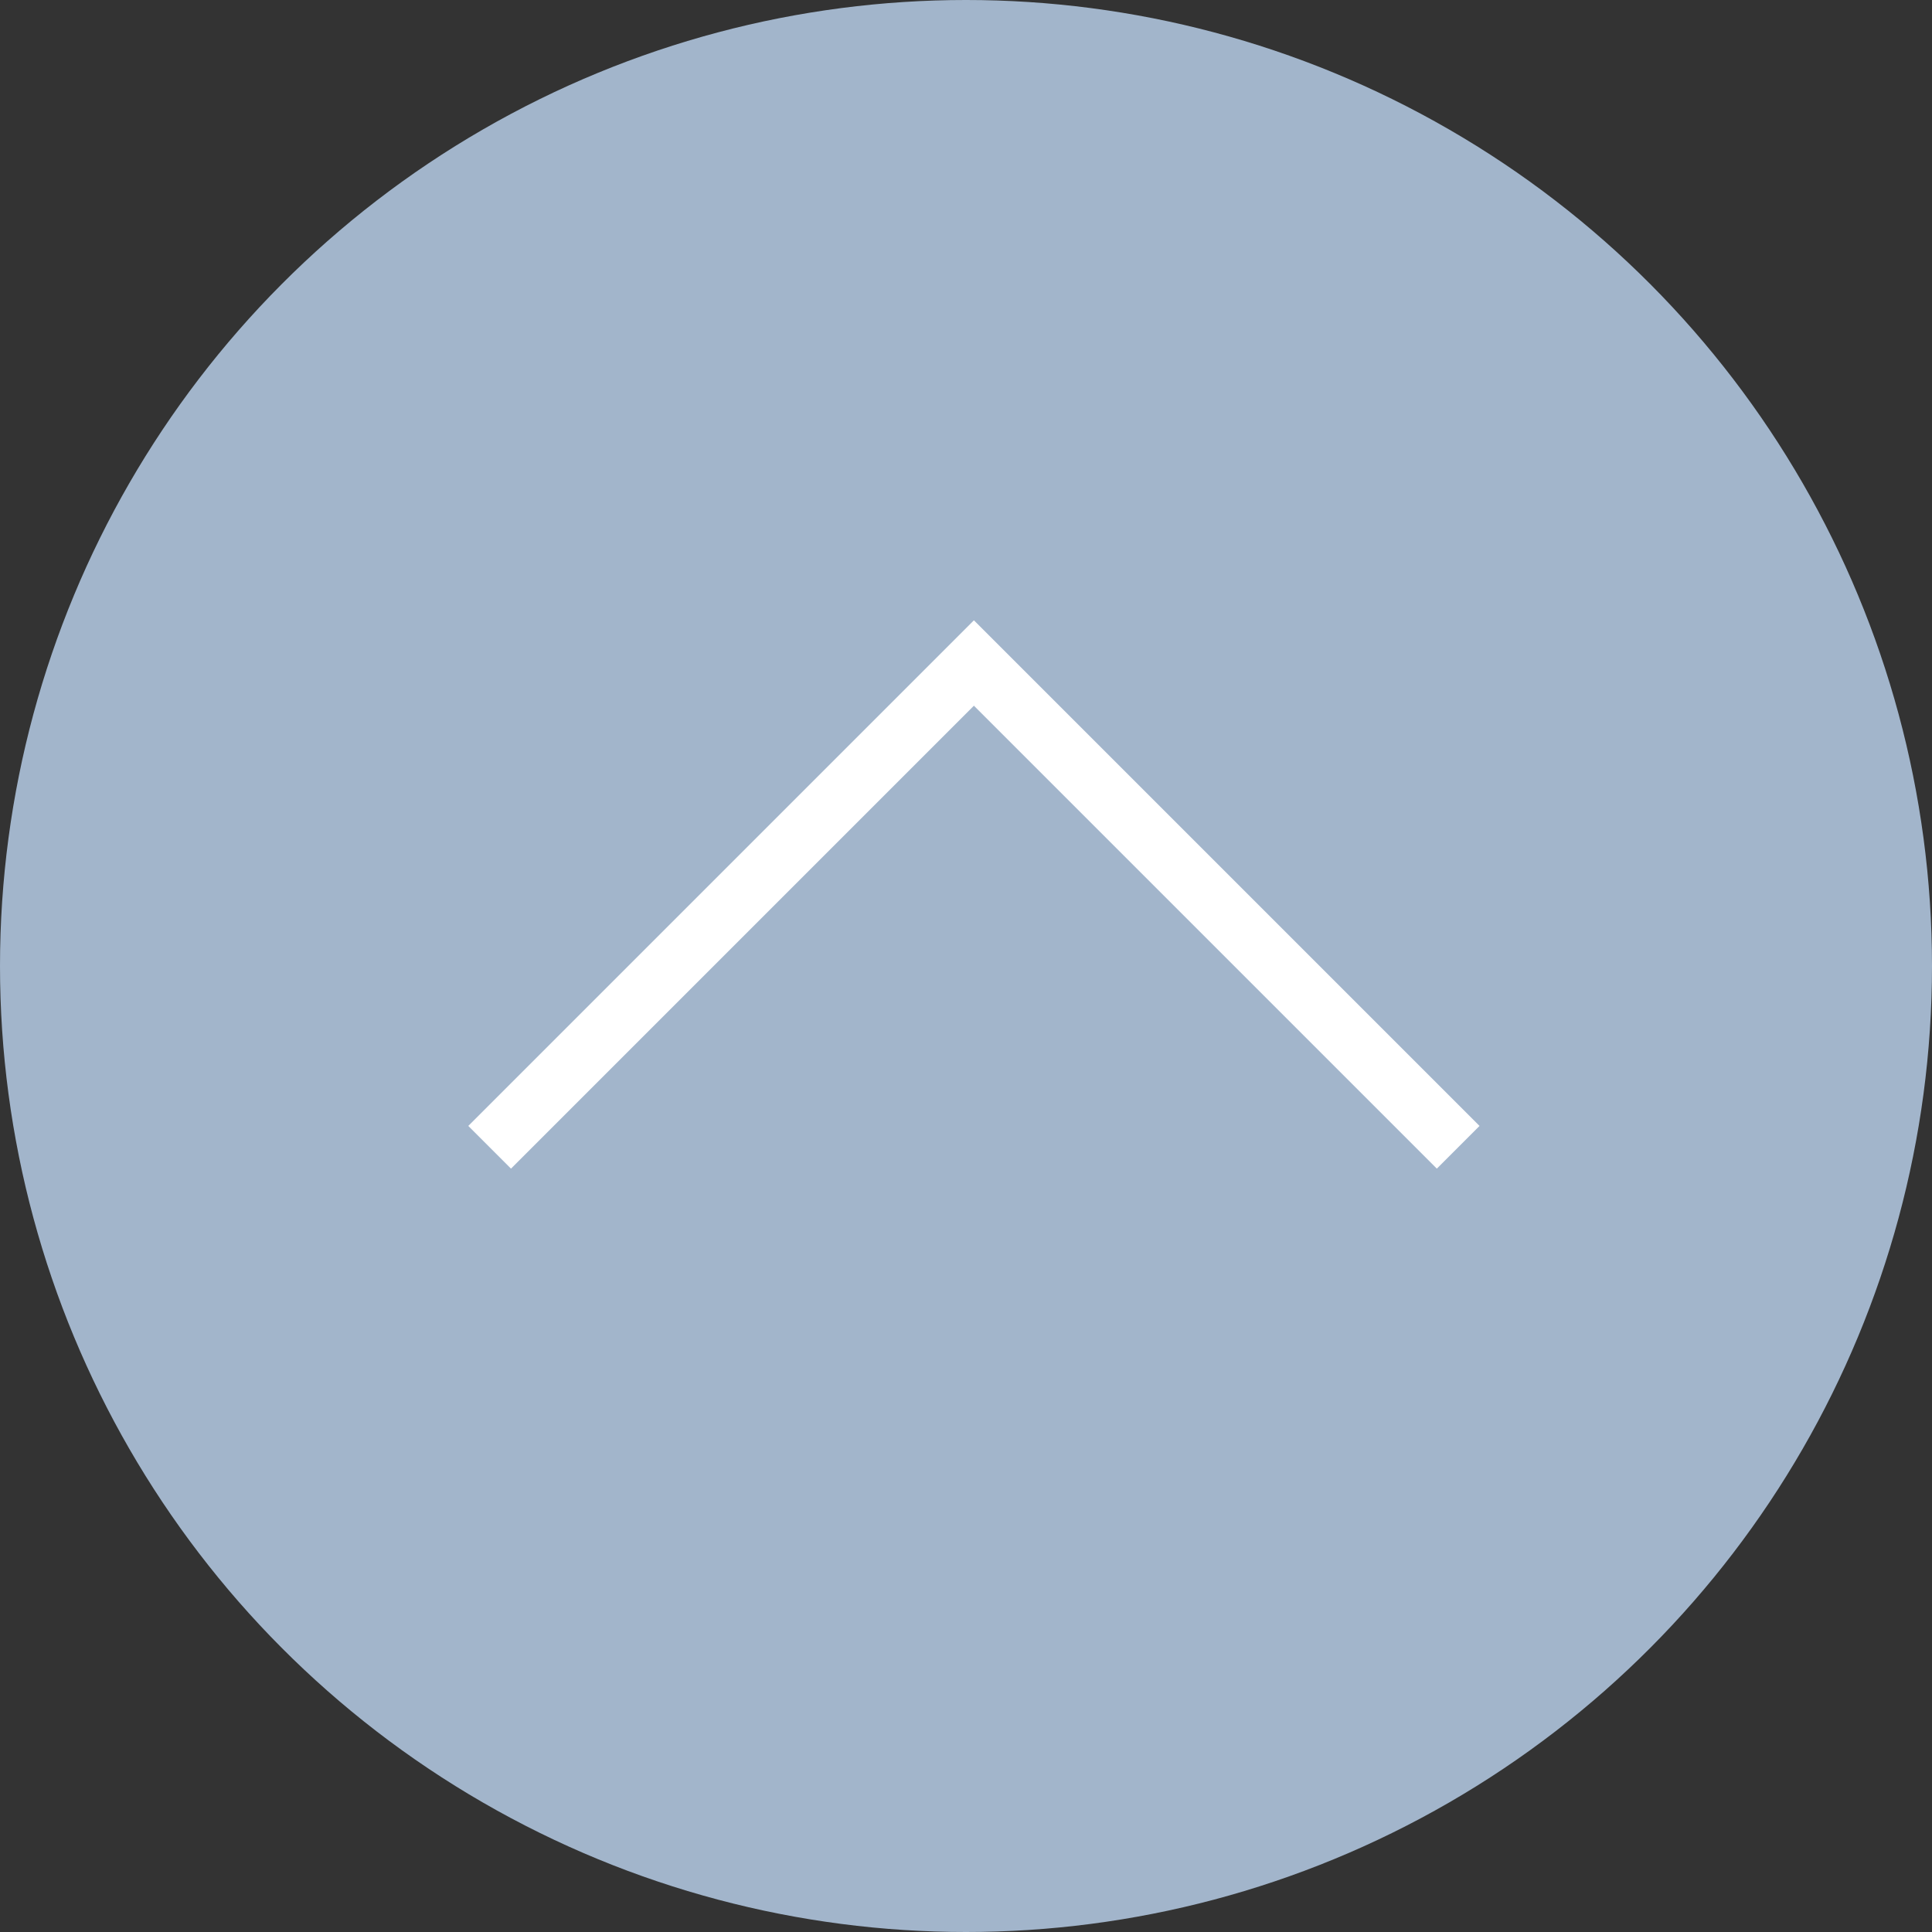
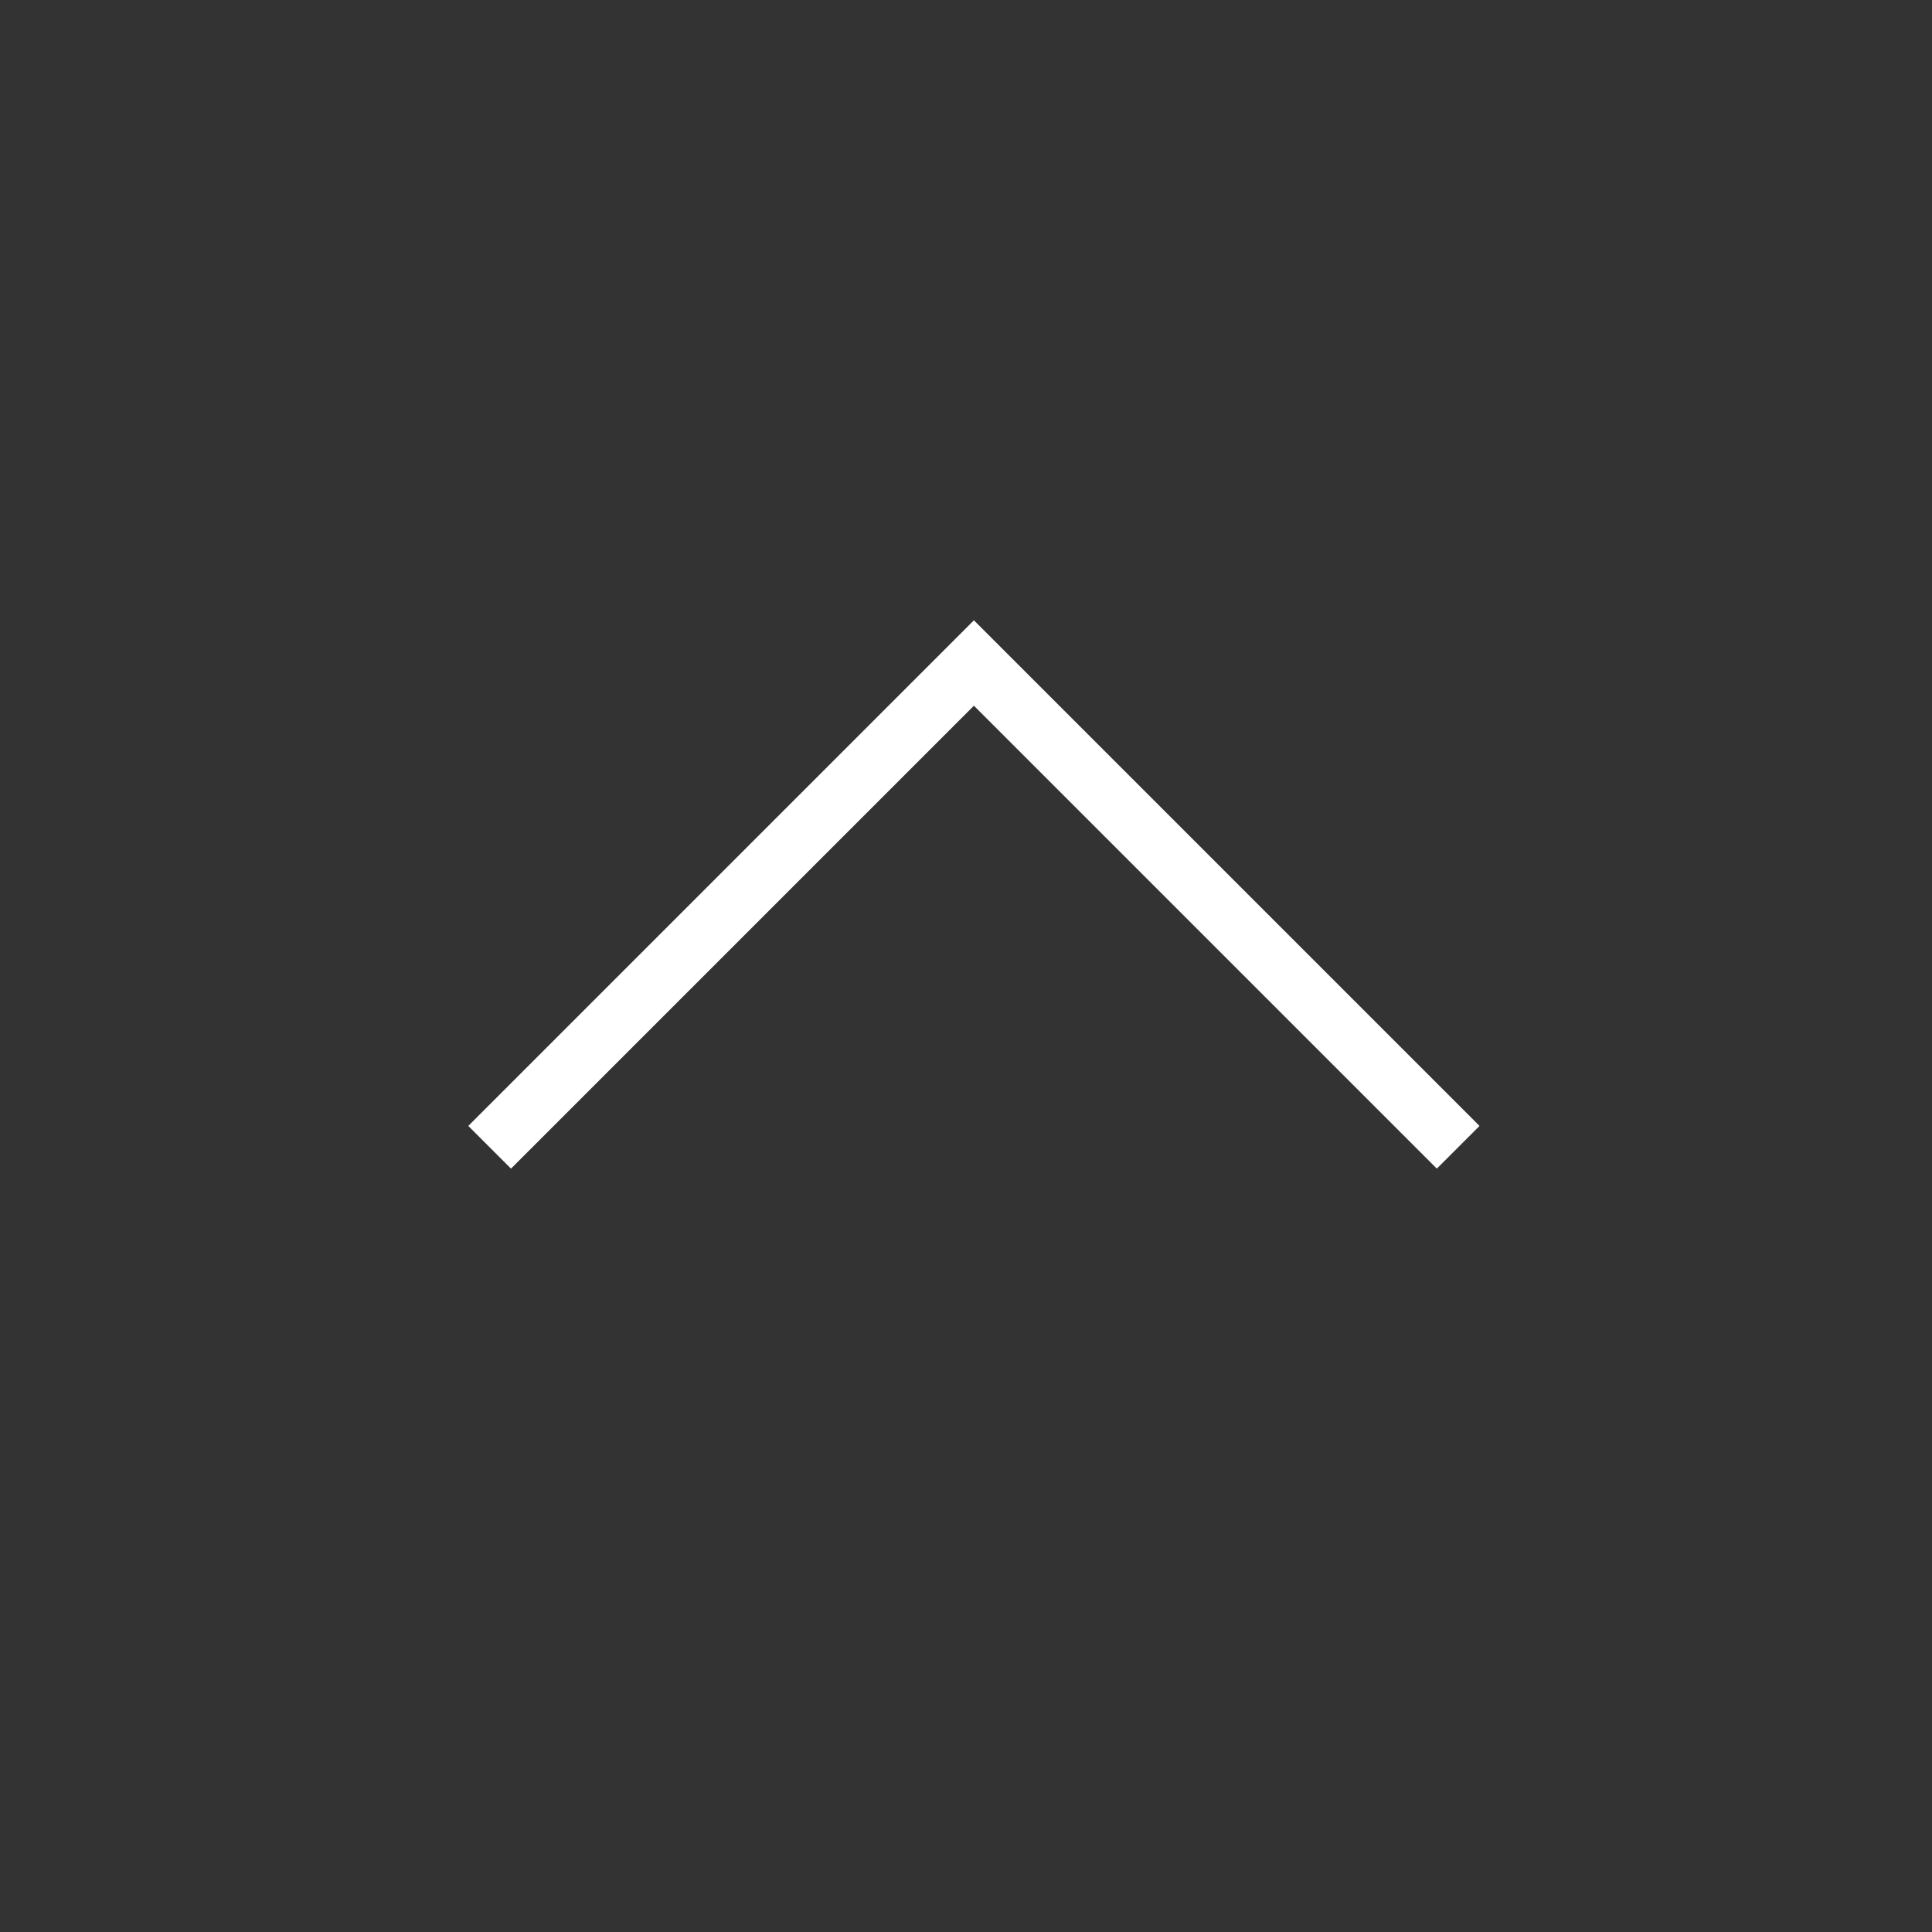
<svg xmlns="http://www.w3.org/2000/svg" width="64" height="64" viewBox="0 0 64 64">
  <rect x="0" y="0" width="64" height="64" fill="#333333" stroke="none" />
  <g id="Group_2147" data-name="Group 2147" transform="translate(-868)">
-     <circle id="Ellipse_11" data-name="Ellipse 11" cx="32" cy="32" r="32" transform="translate(868)" fill="#a2b5cb" />
    <g id="priority-low" transform="translate(917.597 45.298) rotate(180)">
      <path id="Path_2058" data-name="Path 2058" d="M2,8,17.335,23.335,32.67,8" fill="none" stroke="#fff" stroke-linecap="square" stroke-miterlimit="10" stroke-width="2" />
    </g>
  </g>
</svg>